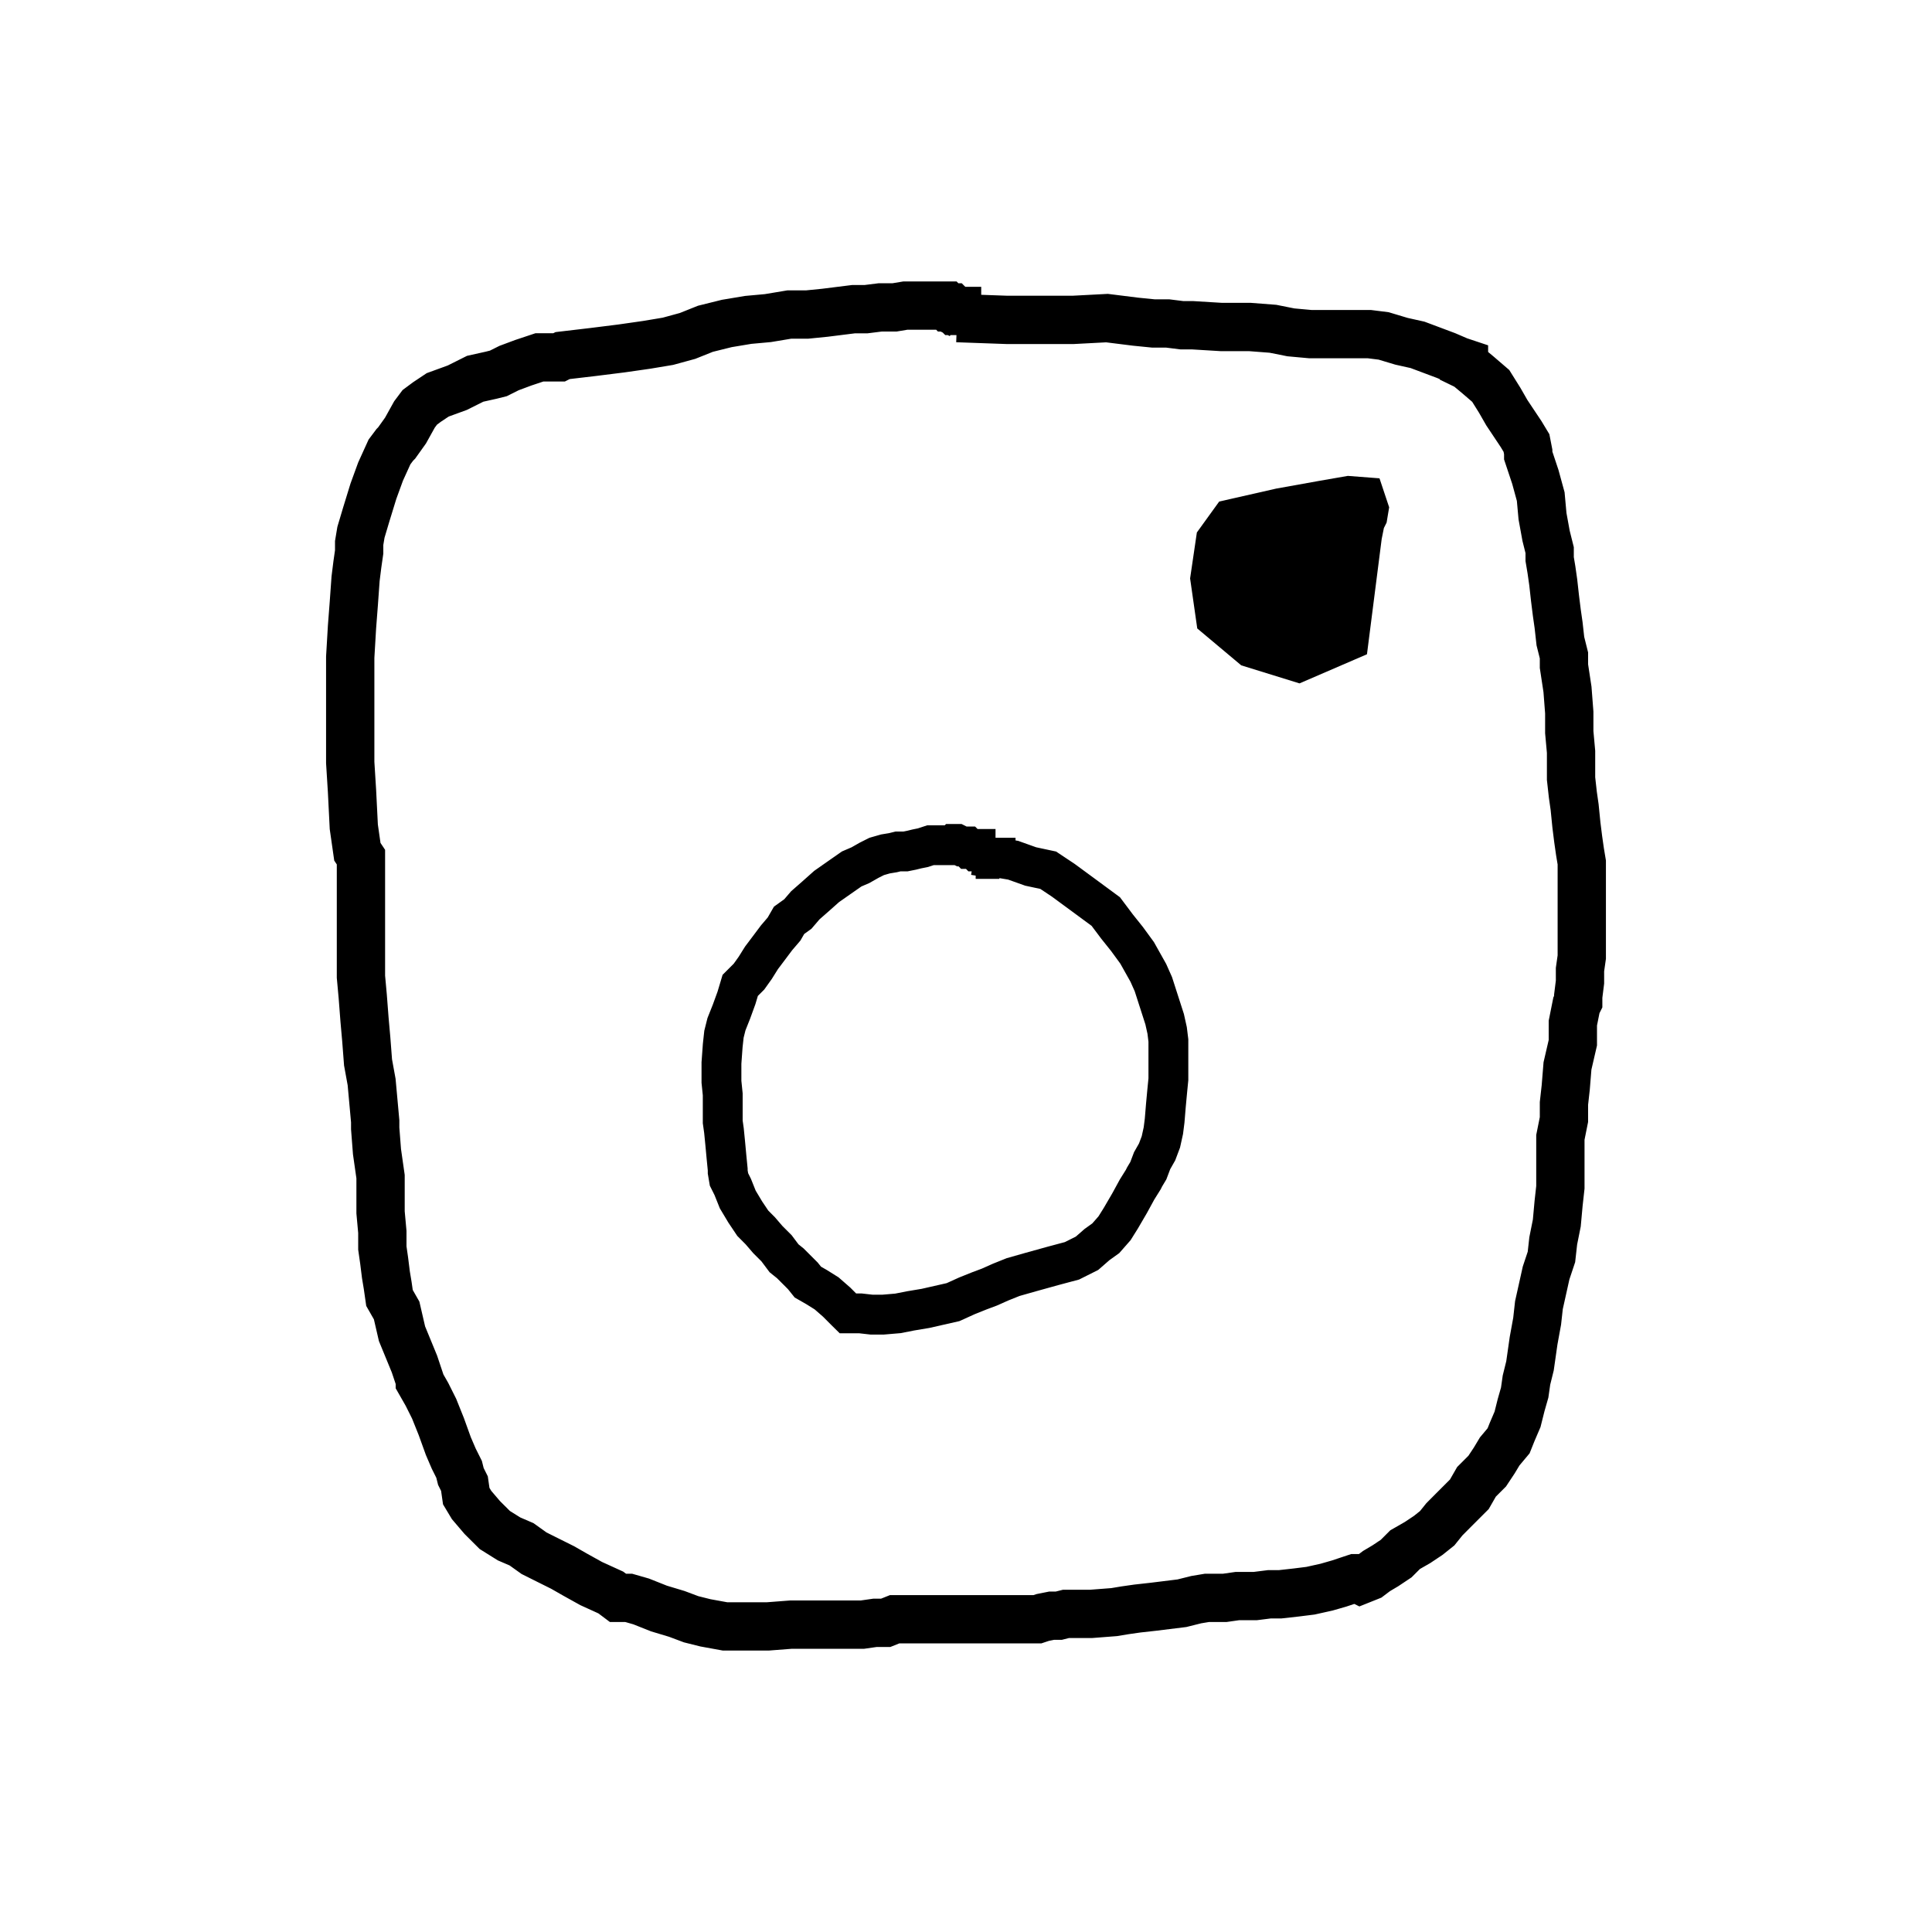
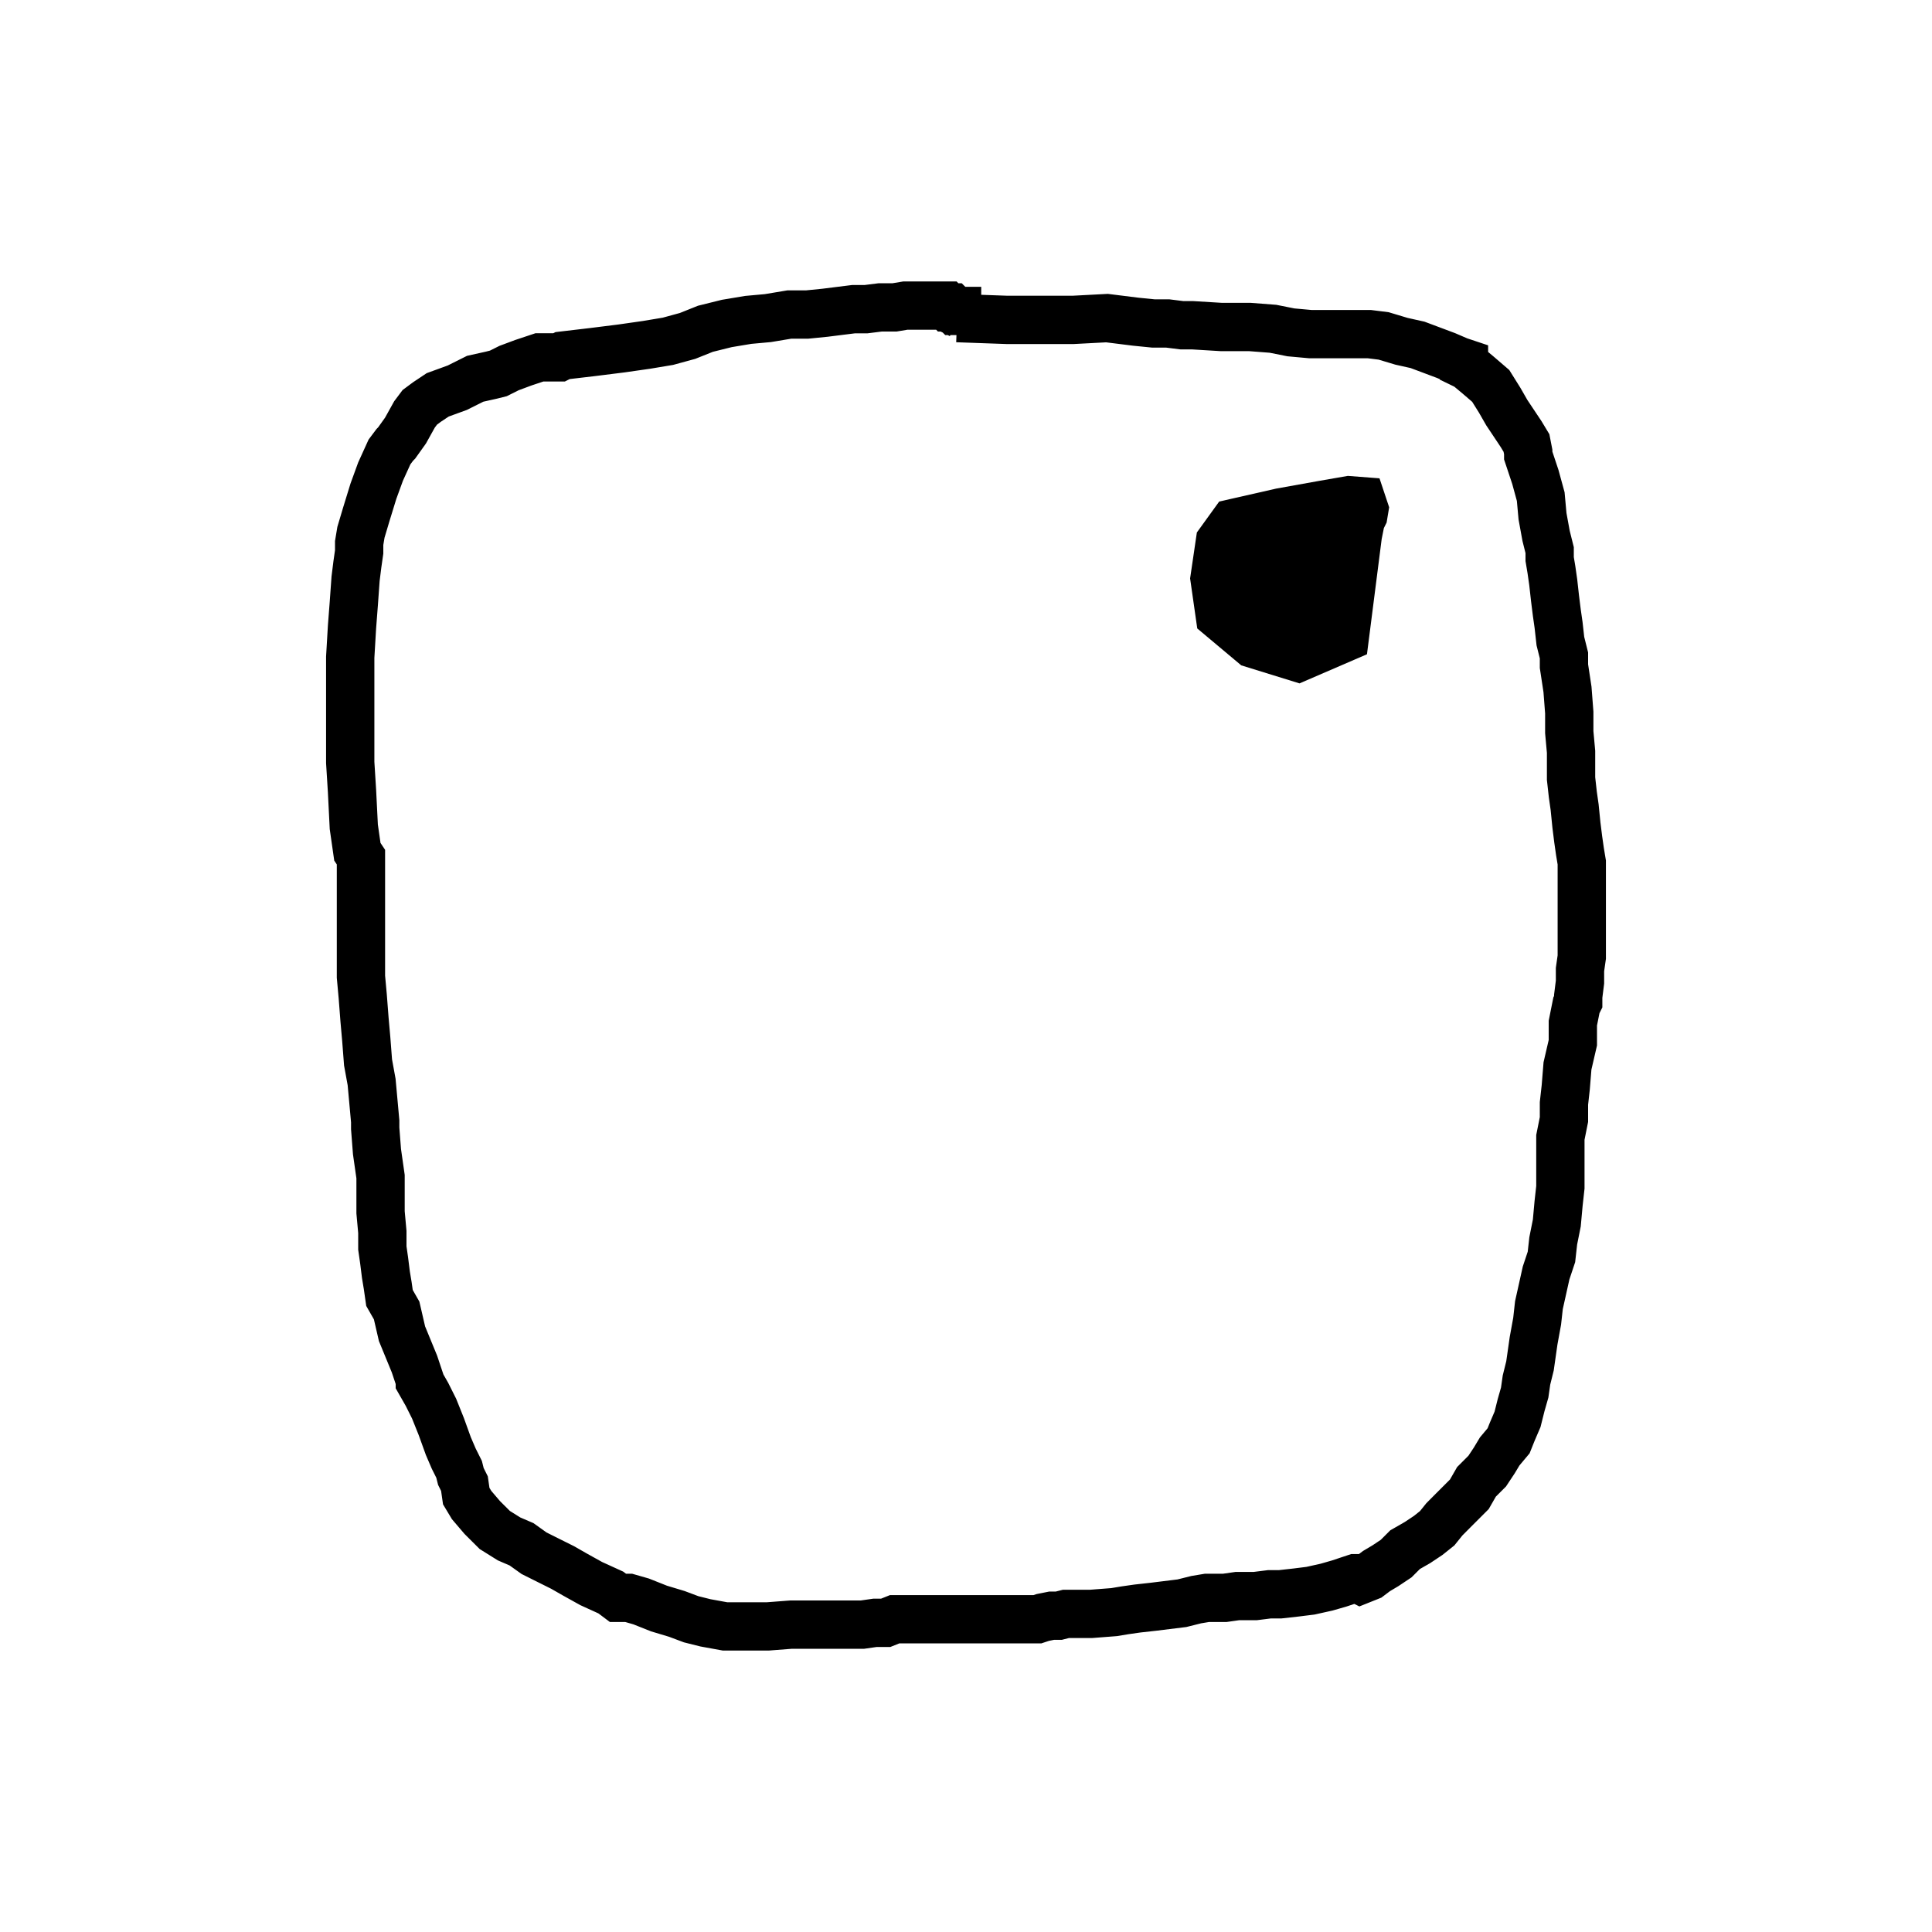
<svg xmlns="http://www.w3.org/2000/svg" viewBox="0 0 40 40" width="40" height="40">
  <defs />
  <g>
    <g>
      <g>
        <g>
          <path d="M19.815,6.586L 20.85,6.623 L 20.887,6.623 L 20.961,6.623 L 21.293,6.623 L 21.589,6.623 L 21.663,6.623 L 22.217,6.623 L 22.919,6.586 L 23.511,6.66 L 23.88,6.697 L 24.176,6.697 L 24.471,6.734 L 24.656,6.734 L 24.693,6.734 L 25.284,6.77 L 25.876,6.77 L 26.356,6.807 L 26.726,6.881 L 27.132,6.918 L 27.465,6.918 L 27.797,6.918 L 28.093,6.918 L 28.352,6.918 L 28.647,6.955 L 29.017,7.066 L 29.349,7.14 L 29.645,7.251 L 29.941,7.362 L 30.199,7.473 L 30.31,7.51 L 30.31,7.547 L 30.384,7.583 L 30.606,7.768 L 30.864,7.99 L 31.049,8.286 L 31.197,8.544 L 31.345,8.766 L 31.419,8.877 L 31.493,8.988 L 31.604,9.172 L 31.64,9.357 L 31.64,9.431 L 31.677,9.542 L 31.788,9.875 L 31.899,10.281 L 31.936,10.688 L 32.01,11.094 L 32.084,11.39 L 32.084,11.575 L 32.121,11.796 L 32.158,12.055 L 32.195,12.387 L 32.232,12.683 L 32.269,12.942 L 32.306,13.274 L 32.38,13.57 L 32.38,13.681 L 32.38,13.792 L 32.453,14.272 L 32.49,14.753 L 32.49,15.159 L 32.527,15.566 L 32.527,15.861 L 32.527,16.12 L 32.564,16.452 L 32.601,16.711 L 32.638,17.081 L 32.675,17.376 L 32.712,17.635 L 32.749,17.857 L 32.749,18.115 L 32.749,18.374 L 32.749,18.781 L 32.749,19.15 L 32.749,19.446 L 32.749,19.815 L 32.712,20.074 L 32.712,20.333 L 32.675,20.628 L 32.675,20.739 L 32.638,20.813 L 32.564,21.183 L 32.564,21.589 L 32.453,22.069 L 32.417,22.513 L 32.38,22.845 L 32.38,23.178 L 32.306,23.548 L 32.306,23.843 L 32.306,24.213 L 32.306,24.582 L 32.269,24.915 L 32.232,25.321 L 32.158,25.691 L 32.121,26.023 L 32.01,26.356 L 31.936,26.689 L 31.862,27.021 L 31.825,27.354 L 31.751,27.76 L 31.714,28.019 L 31.677,28.278 L 31.604,28.573 L 31.567,28.832 L 31.493,29.091 L 31.419,29.386 L 31.308,29.645 L 31.234,29.83 L 31.049,30.051 L 30.938,30.236 L 30.791,30.458 L 30.569,30.68 L 30.421,30.938 L 30.236,31.123 L 30.088,31.271 L 29.904,31.456 L 29.756,31.64 L 29.571,31.788 L 29.349,31.936 L 29.091,32.084 L 28.906,32.269 L 28.684,32.417 L 28.499,32.527 L 28.352,32.638 L 28.167,32.712 L 28.093,32.675 L 28.056,32.675 L 27.945,32.712 L 27.723,32.786 L 27.465,32.86 L 27.132,32.934 L 26.836,32.971 L 26.504,33.008 L 26.282,33.008 L 25.987,33.045 L 25.765,33.045 L 25.617,33.045 L 25.358,33.082 L 25.137,33.082 L 24.989,33.082 L 24.767,33.119 L 24.471,33.193 L 23.88,33.266 L 23.548,33.303 L 23.289,33.34 L 23.067,33.377 L 22.587,33.414 L 22.328,33.414 L 22.069,33.414 L 21.922,33.451 L 21.774,33.451 L 21.589,33.488 L 21.478,33.525 L 21.441,33.525 L 21.146,33.525 L 20.665,33.525 L 20.222,33.525 L 19.741,33.525 L 19.372,33.525 L 19.039,33.525 L 18.781,33.525 L 18.522,33.525 L 18.337,33.599 L 18.115,33.599 L 17.857,33.636 L 17.561,33.636 L 17.302,33.636 L 16.859,33.636 L 16.379,33.636 L 15.898,33.673 L 15.602,33.673 L 15.344,33.673 L 15.011,33.673 L 14.605,33.599 L 14.309,33.525 L 14.013,33.414 L 13.644,33.303 L 13.274,33.156 L 13.016,33.082 L 12.794,33.082 L 12.646,32.971 L 12.24,32.786 L 11.907,32.601 L 11.648,32.453 L 11.353,32.306 L 11.057,32.158 L 10.798,31.973 L 10.54,31.862 L 10.244,31.677 L 9.985,31.419 L 9.764,31.16 L 9.653,30.975 L 9.616,30.717 L 9.542,30.569 L 9.505,30.421 L 9.394,30.199 L 9.283,29.941 L 9.136,29.534 L 8.988,29.165 L 8.84,28.869 L 8.692,28.61 L 8.692,28.573 L 8.581,28.241 L 8.323,27.613 L 8.212,27.132 L 8.064,26.873 L 8.027,26.615 L 7.99,26.393 L 7.953,26.097 L 7.916,25.839 L 7.916,25.506 L 7.879,25.1 L 7.879,24.767 L 7.879,24.361 L 7.805,23.843 L 7.768,23.363 L 7.768,23.252 L 7.768,23.215 L 7.694,22.402 L 7.62,21.996 L 7.583,21.515 L 7.547,21.109 L 7.51,20.628 L 7.473,20.222 L 7.473,19.815 L 7.473,19.446 L 7.473,19.002 L 7.473,18.744 L 7.473,18.337 L 7.473,17.968 L 7.473,17.746 L 7.399,17.635 L 7.325,17.118 L 7.288,16.379 L 7.251,15.787 L 7.251,15.381 L 7.251,15.085 L 7.251,14.679 L 7.251,14.272 L 7.251,13.607 L 7.288,12.979 L 7.325,12.498 L 7.362,11.981 L 7.399,11.685 L 7.436,11.427 L 7.436,11.242 L 7.473,11.02 L 7.583,10.651 L 7.731,10.17 L 7.879,9.764 L 8.064,9.357 L 8.175,9.209 L 8.212,9.172 L 8.396,8.914 L 8.581,8.581 L 8.692,8.433 L 8.84,8.323 L 9.062,8.175 L 9.468,8.027 L 9.838,7.842 L 10.17,7.768 L 10.318,7.731 L 10.54,7.62 L 10.835,7.51 L 11.168,7.399 L 11.538,7.399 L 11.575,7.399 L 11.648,7.362 L 12.277,7.288 L 12.868,7.214 L 13.385,7.14 L 13.829,7.066 L 14.235,6.955 L 14.605,6.807 L 15.048,6.697 L 15.492,6.623 L 15.898,6.586 L 16.342,6.512 L 16.711,6.512 L 17.081,6.475 L 17.376,6.438 L 17.672,6.401 L 17.931,6.401 L 18.226,6.364 L 18.522,6.364 L 18.744,6.327 L 18.928,6.327 L 19.039,6.327 L 19.15,6.327 L 19.261,6.327 L 19.372,6.327 L 19.52,6.327 L 19.557,6.327 L 19.594,6.327 L 19.63,6.364 L 19.667,6.364 L 19.704,6.364 L 19.778,6.438 L 19.815,6.438 L 19.815,6.475 L 19.889,6.512 L 19.889,6.549 " fill="none" stroke="#000000" />
        </g>
        <g>
          <path d="M30.275,8.25L 29.975,10.6 L 28.875,11.075 L 27.825,10.75 L 27.05,10.1 L 26.925,9.225 L 27.05,8.375 L 27.375,7.925 L 28.475,7.675 L 29.45,7.5 L 30.025,7.4 L 30.35,7.425 L 30.425,7.65 L 30.4,7.8 L 30.35,7.9 L 30.325,7.975 L 30.325,8 C30.325,8 30.275,8.25 30.275,8.25 Z" transform="matrix(0.912,0,0,0.912,0.545,3.563)" fill="#000000" stroke="#000000" />
        </g>
        <g>
-           <path d="M20.892,16.777L 21.269,16.84 L 21.709,16.997 L 22.149,17.091 L 22.526,17.342 L 22.997,17.688 L 23.594,18.128 L 23.877,18.505 L 24.128,18.819 L 24.38,19.164 L 24.662,19.667 L 24.788,19.95 L 25.071,20.829 L 25.134,21.112 L 25.165,21.364 L 25.165,21.615 L 25.165,21.803 L 25.165,22.055 L 25.165,22.337 L 25.134,22.652 L 25.102,22.997 L 25.071,23.374 L 25.039,23.626 L 24.977,23.908 L 24.882,24.16 L 24.757,24.38 L 24.662,24.631 L 24.568,24.788 L 24.537,24.851 L 24.38,25.102 L 24.191,25.448 L 23.971,25.825 L 23.814,26.076 L 23.594,26.327 L 23.374,26.485 L 23.123,26.704 L 22.746,26.893 L 22.275,27.019 L 21.709,27.176 L 21.269,27.301 L 20.955,27.427 L 20.672,27.553 L 20.421,27.647 L 20.107,27.773 L 19.761,27.93 L 19.07,28.087 L 18.693,28.15 L 18.379,28.212 L 18.002,28.244 L 17.719,28.244 L 17.436,28.212 L 17.154,28.212 L 17.122,28.212 L 17.059,28.15 L 16.84,27.93 L 16.588,27.71 L 16.337,27.553 L 16.117,27.427 L 15.991,27.27 L 15.771,27.05 L 15.677,26.956 L 15.52,26.83 L 15.332,26.579 L 15.112,26.359 L 14.923,26.139 L 14.735,25.95 L 14.546,25.668 L 14.358,25.354 L 14.232,25.039 L 14.138,24.851 L 14.106,24.662 L 14.106,24.6 L 14.075,24.285 L 14.043,23.94 L 14.012,23.626 L 13.981,23.406 L 13.981,23.186 L 13.981,22.966 L 13.981,22.715 L 13.949,22.4 L 13.949,21.929 L 13.981,21.489 L 14.012,21.206 L 14.075,20.955 L 14.2,20.641 L 14.326,20.295 L 14.42,19.981 L 14.64,19.761 L 14.797,19.541 L 14.954,19.29 L 15.143,19.039 L 15.332,18.787 L 15.52,18.567 L 15.646,18.348 L 15.866,18.19 L 16.054,17.971 L 16.305,17.751 L 16.588,17.499 L 16.902,17.279 L 17.217,17.059 L 17.436,16.965 L 17.656,16.84 L 17.845,16.745 L 18.065,16.682 L 18.253,16.651 L 18.379,16.62 L 18.567,16.62 L 18.725,16.588 L 18.85,16.557 L 19.007,16.525 L 19.196,16.463 L 19.353,16.463 L 19.447,16.463 L 19.573,16.463 L 19.636,16.463 L 19.698,16.463 L 19.73,16.463 L 19.761,16.463 L 19.793,16.431 L 19.856,16.431 L 19.981,16.494 L 20.075,16.494 L 20.107,16.494 L 20.138,16.525 L 20.17,16.557 L 20.201,16.557 L 20.233,16.557 L 20.264,16.557 L 20.295,16.557 L 20.327,16.557 L 20.327,16.588 L 20.358,16.62 L 20.421,16.62 L 20.452,16.651 M20.295,16.714L 20.484,16.745 L 20.672,16.777 L 20.798,16.777 L 20.829,16.777 L 20.829,16.808 L 20.861,16.808 L 20.892,16.808 L 20.924,16.808 " transform="matrix(0.825,0,0,0.825,3.429,3.917)" fill="none" stroke="#000000" />
-         </g>
+           </g>
      </g>
    </g>
  </g>
</svg>